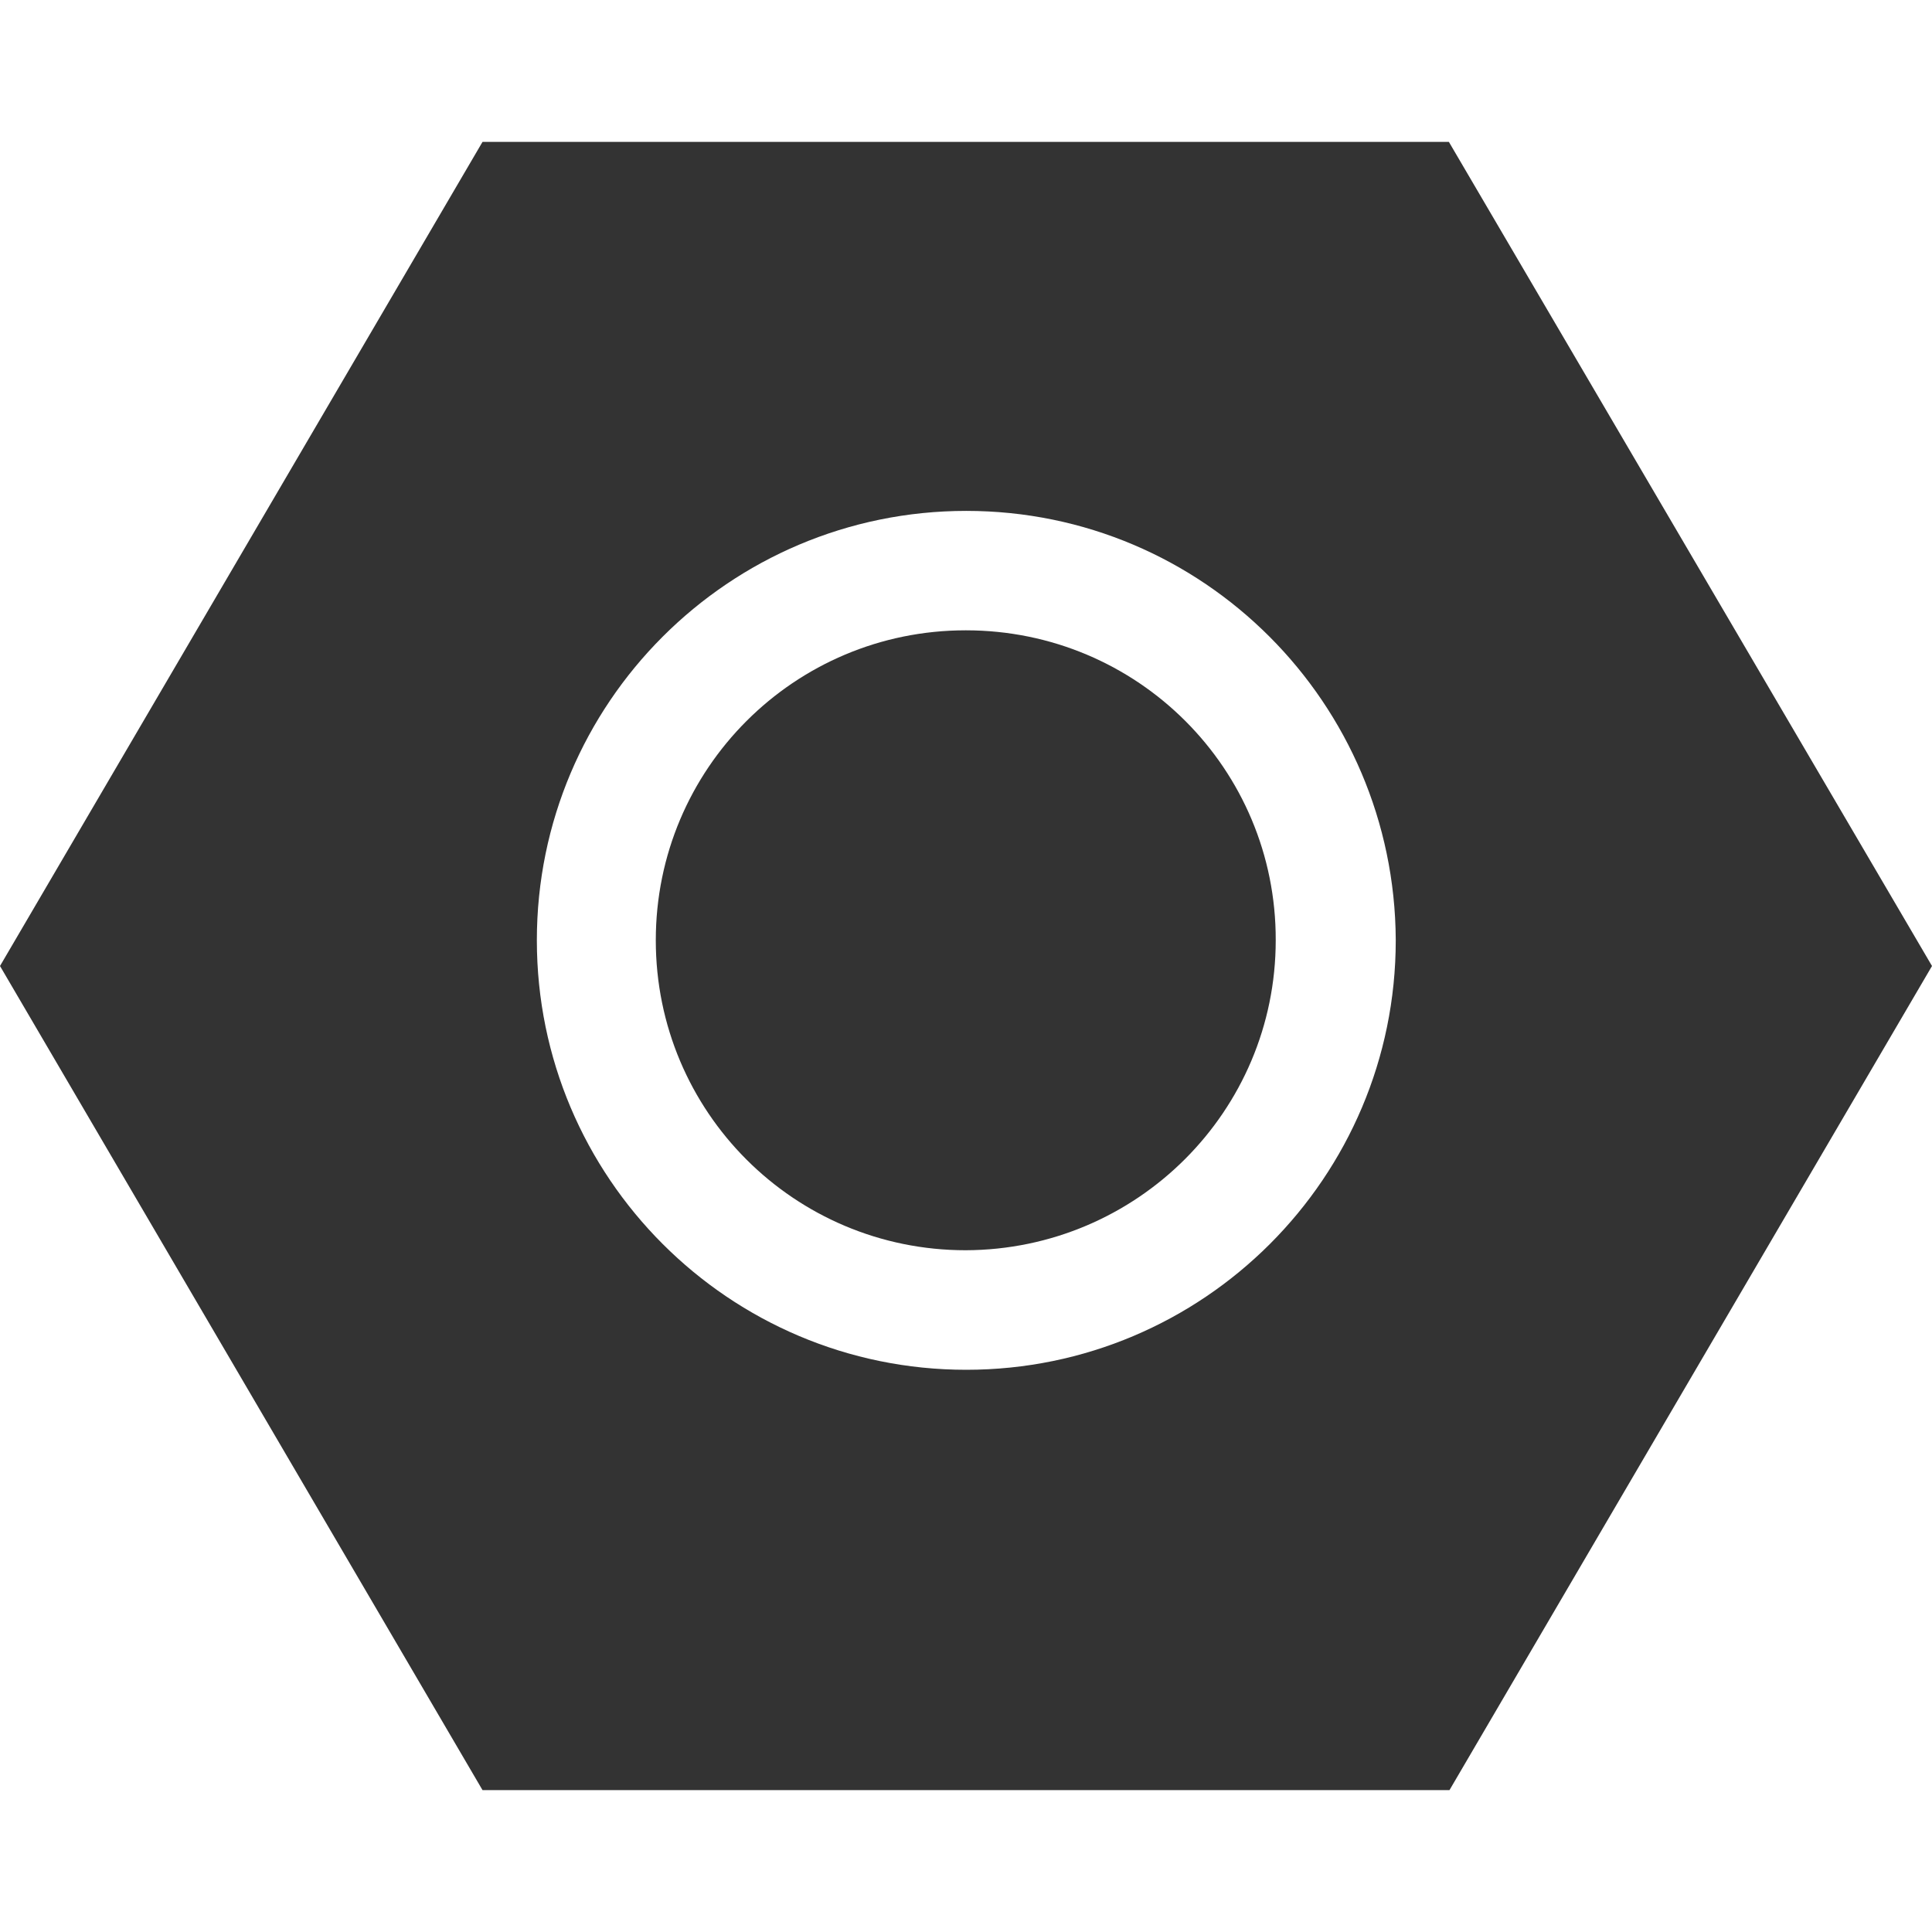
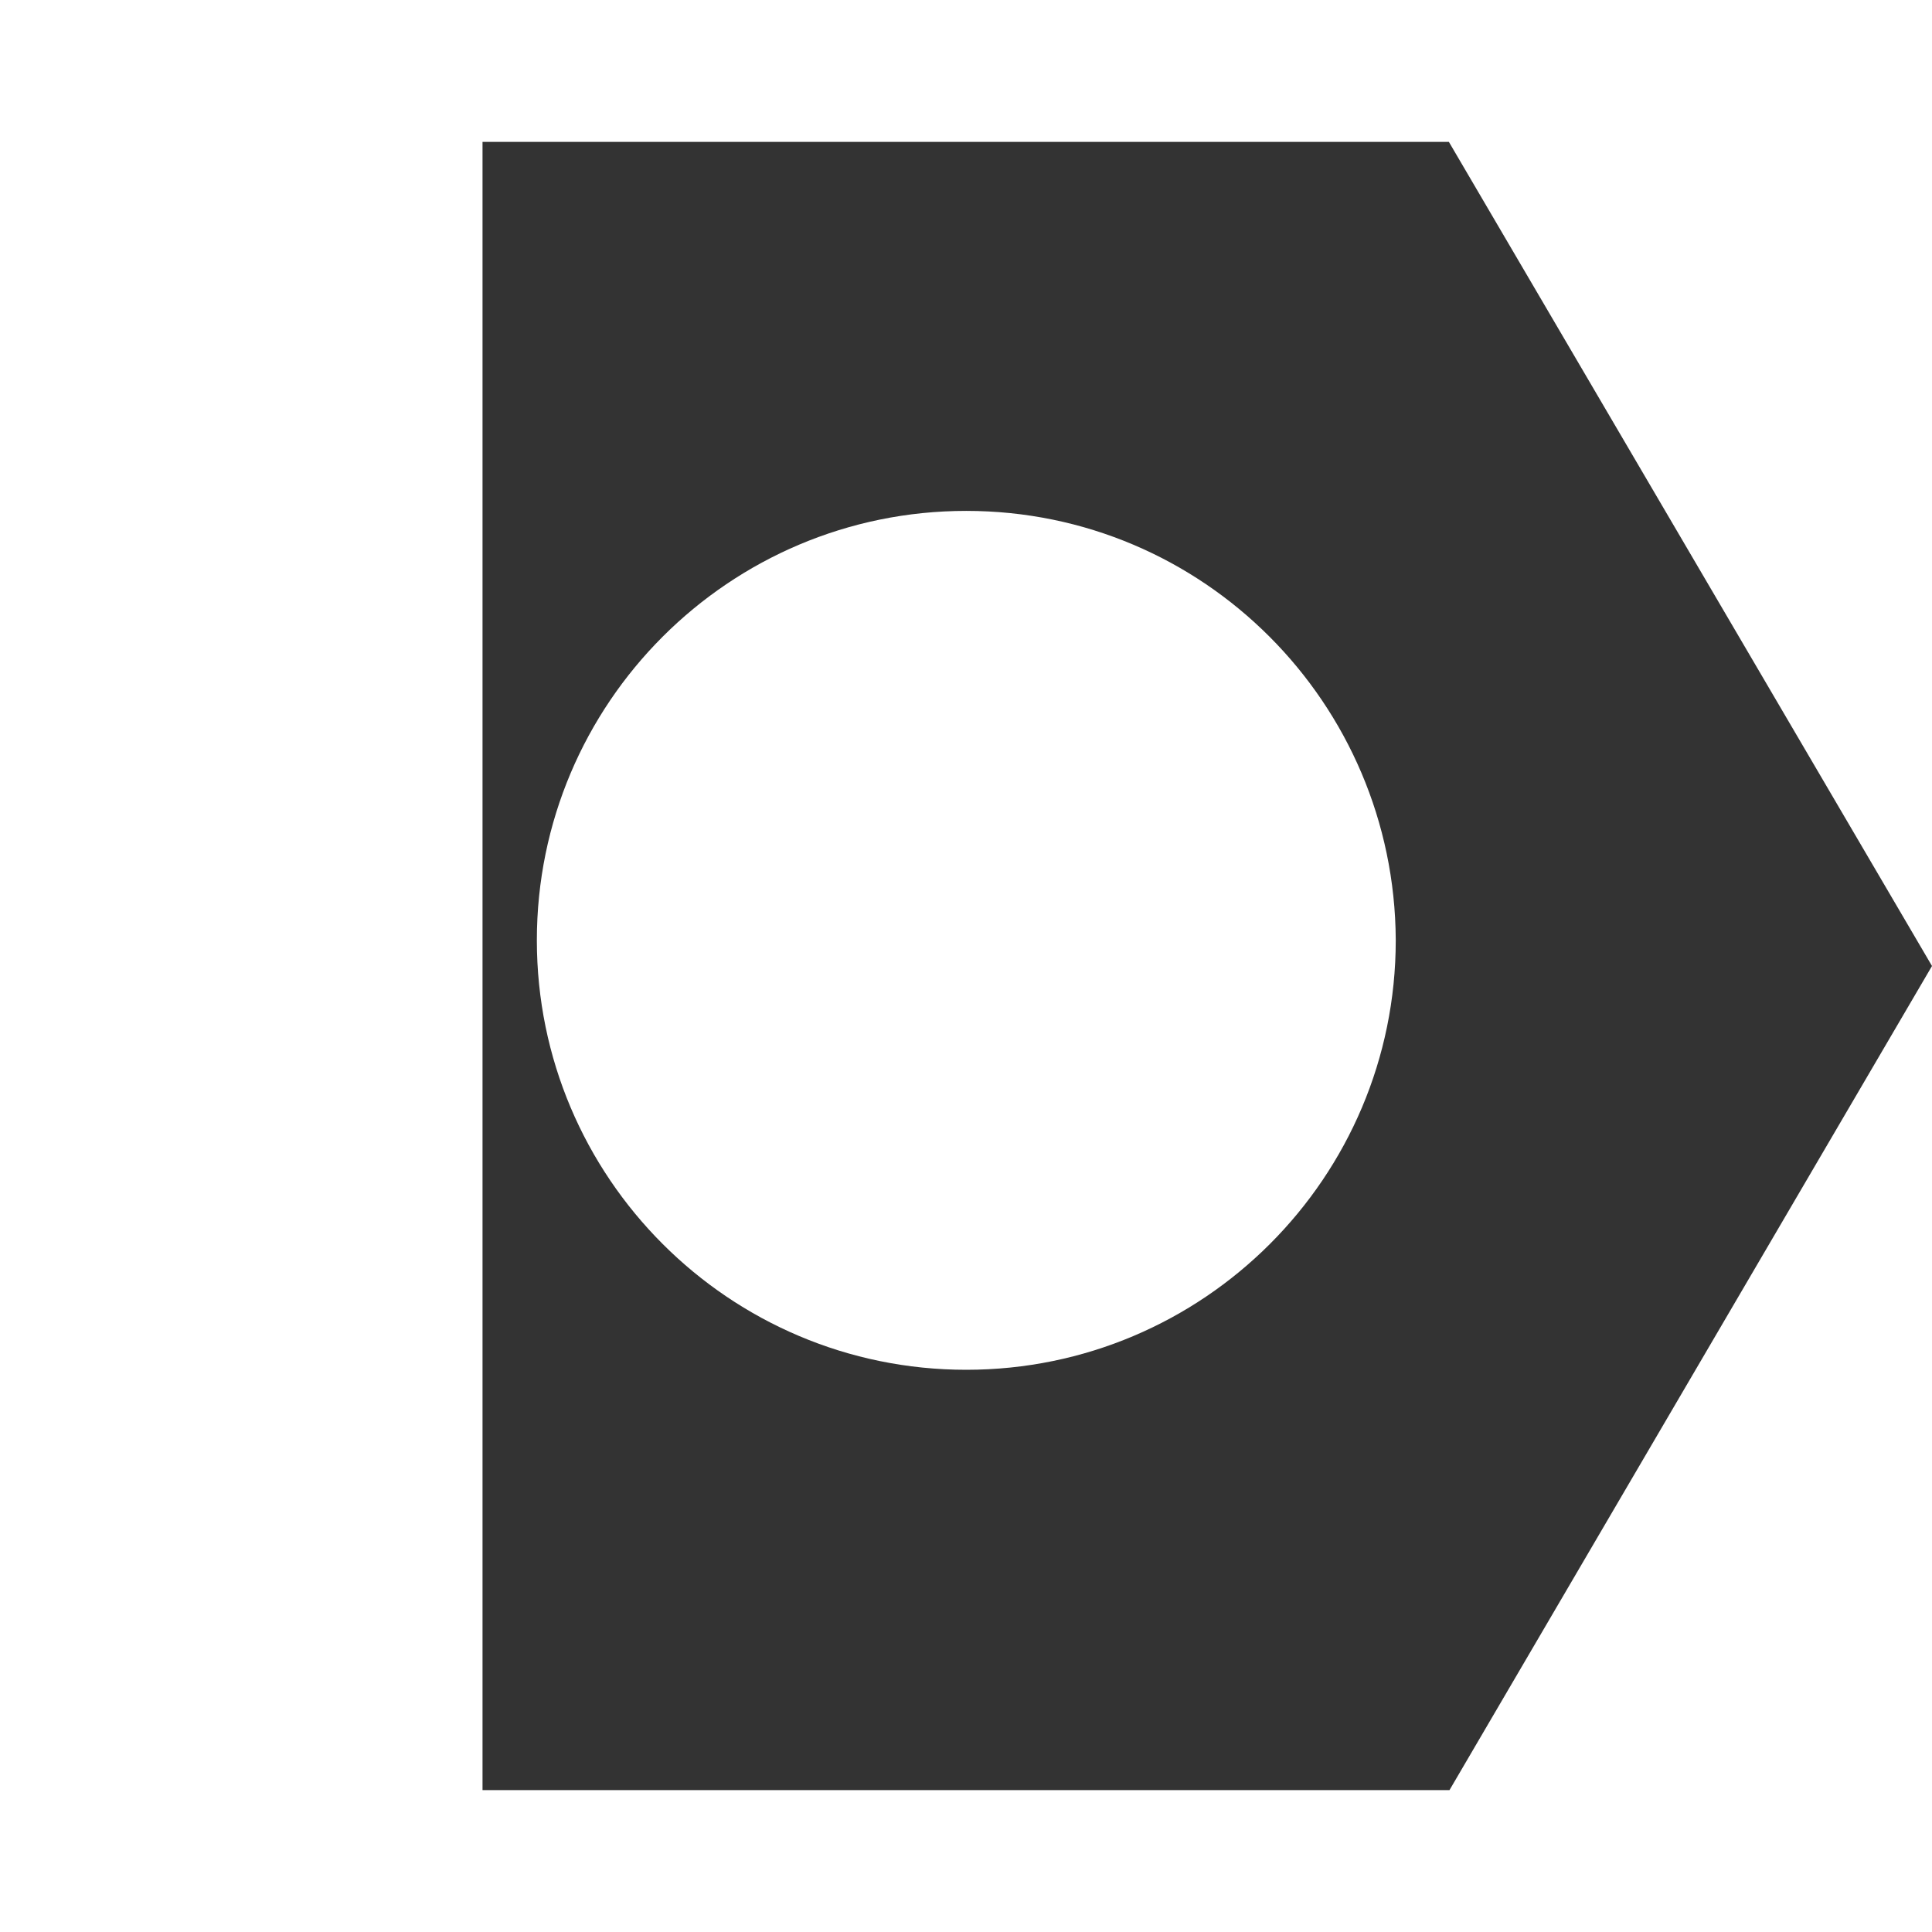
<svg xmlns="http://www.w3.org/2000/svg" fill="none" viewBox="0 0 16 16" height="16" width="16">
  <g id="fi_844950">
    <g id="Group">
      <g id="Group_2">
-         <path fill="#333333" d="M7.998 5.22C6.578 5.22 5.431 6.368 5.431 7.787C5.431 9.207 6.578 10.354 7.998 10.354C9.417 10.349 10.565 9.202 10.565 7.787C10.569 6.368 9.422 5.22 7.998 5.22Z" id="Vector" />
-       </g>
+         </g>
    </g>
    <g id="Group_3">
      <g id="Group_4">
-         <path fill="#333333" d="M11.999 1.175H3.996L0 8L3.996 14.825H12.004L16 8L11.999 1.175ZM11.559 7.787C11.559 9.751 9.966 11.344 8.002 11.344C6.039 11.344 4.446 9.751 4.446 7.787C4.446 5.824 6.039 4.231 8.002 4.231C9.966 4.231 11.549 5.824 11.559 7.783C11.559 7.787 11.559 7.787 11.559 7.787Z" id="Vector_2" />
+         <path fill="#333333" d="M11.999 1.175H3.996L3.996 14.825H12.004L16 8L11.999 1.175ZM11.559 7.787C11.559 9.751 9.966 11.344 8.002 11.344C6.039 11.344 4.446 9.751 4.446 7.787C4.446 5.824 6.039 4.231 8.002 4.231C9.966 4.231 11.549 5.824 11.559 7.783C11.559 7.787 11.559 7.787 11.559 7.787Z" id="Vector_2" />
      </g>
    </g>
  </g>
</svg>